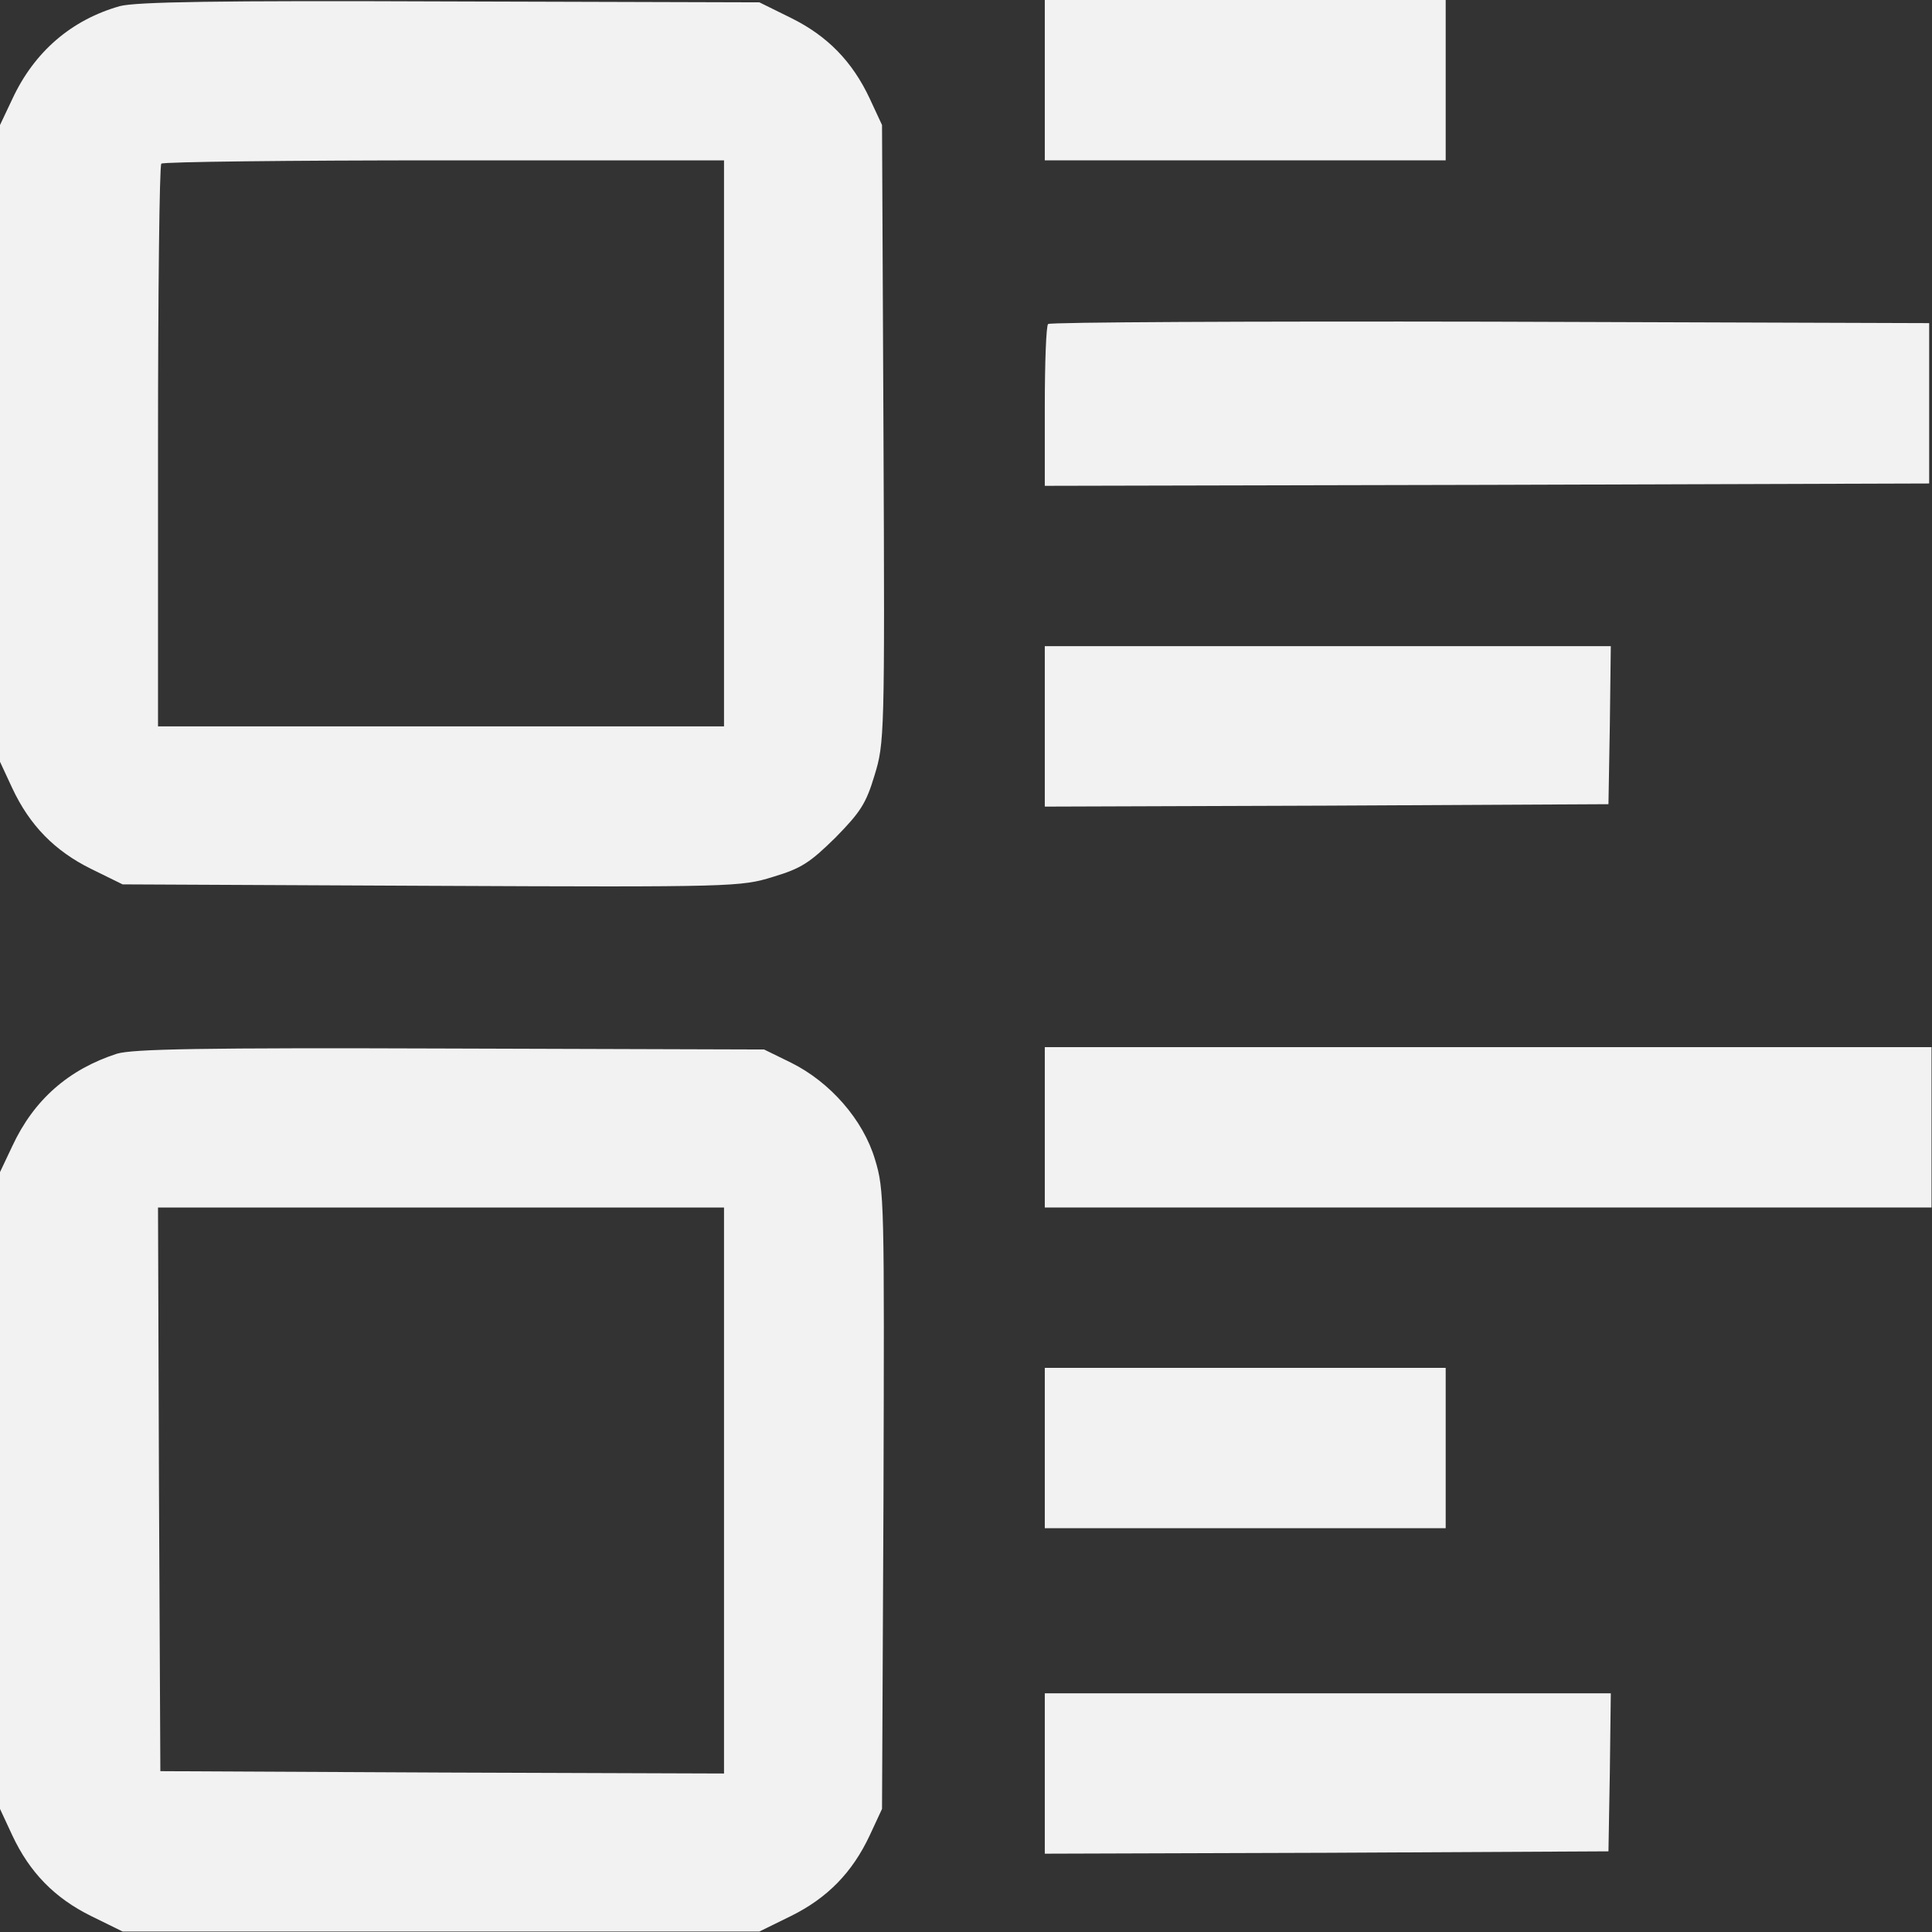
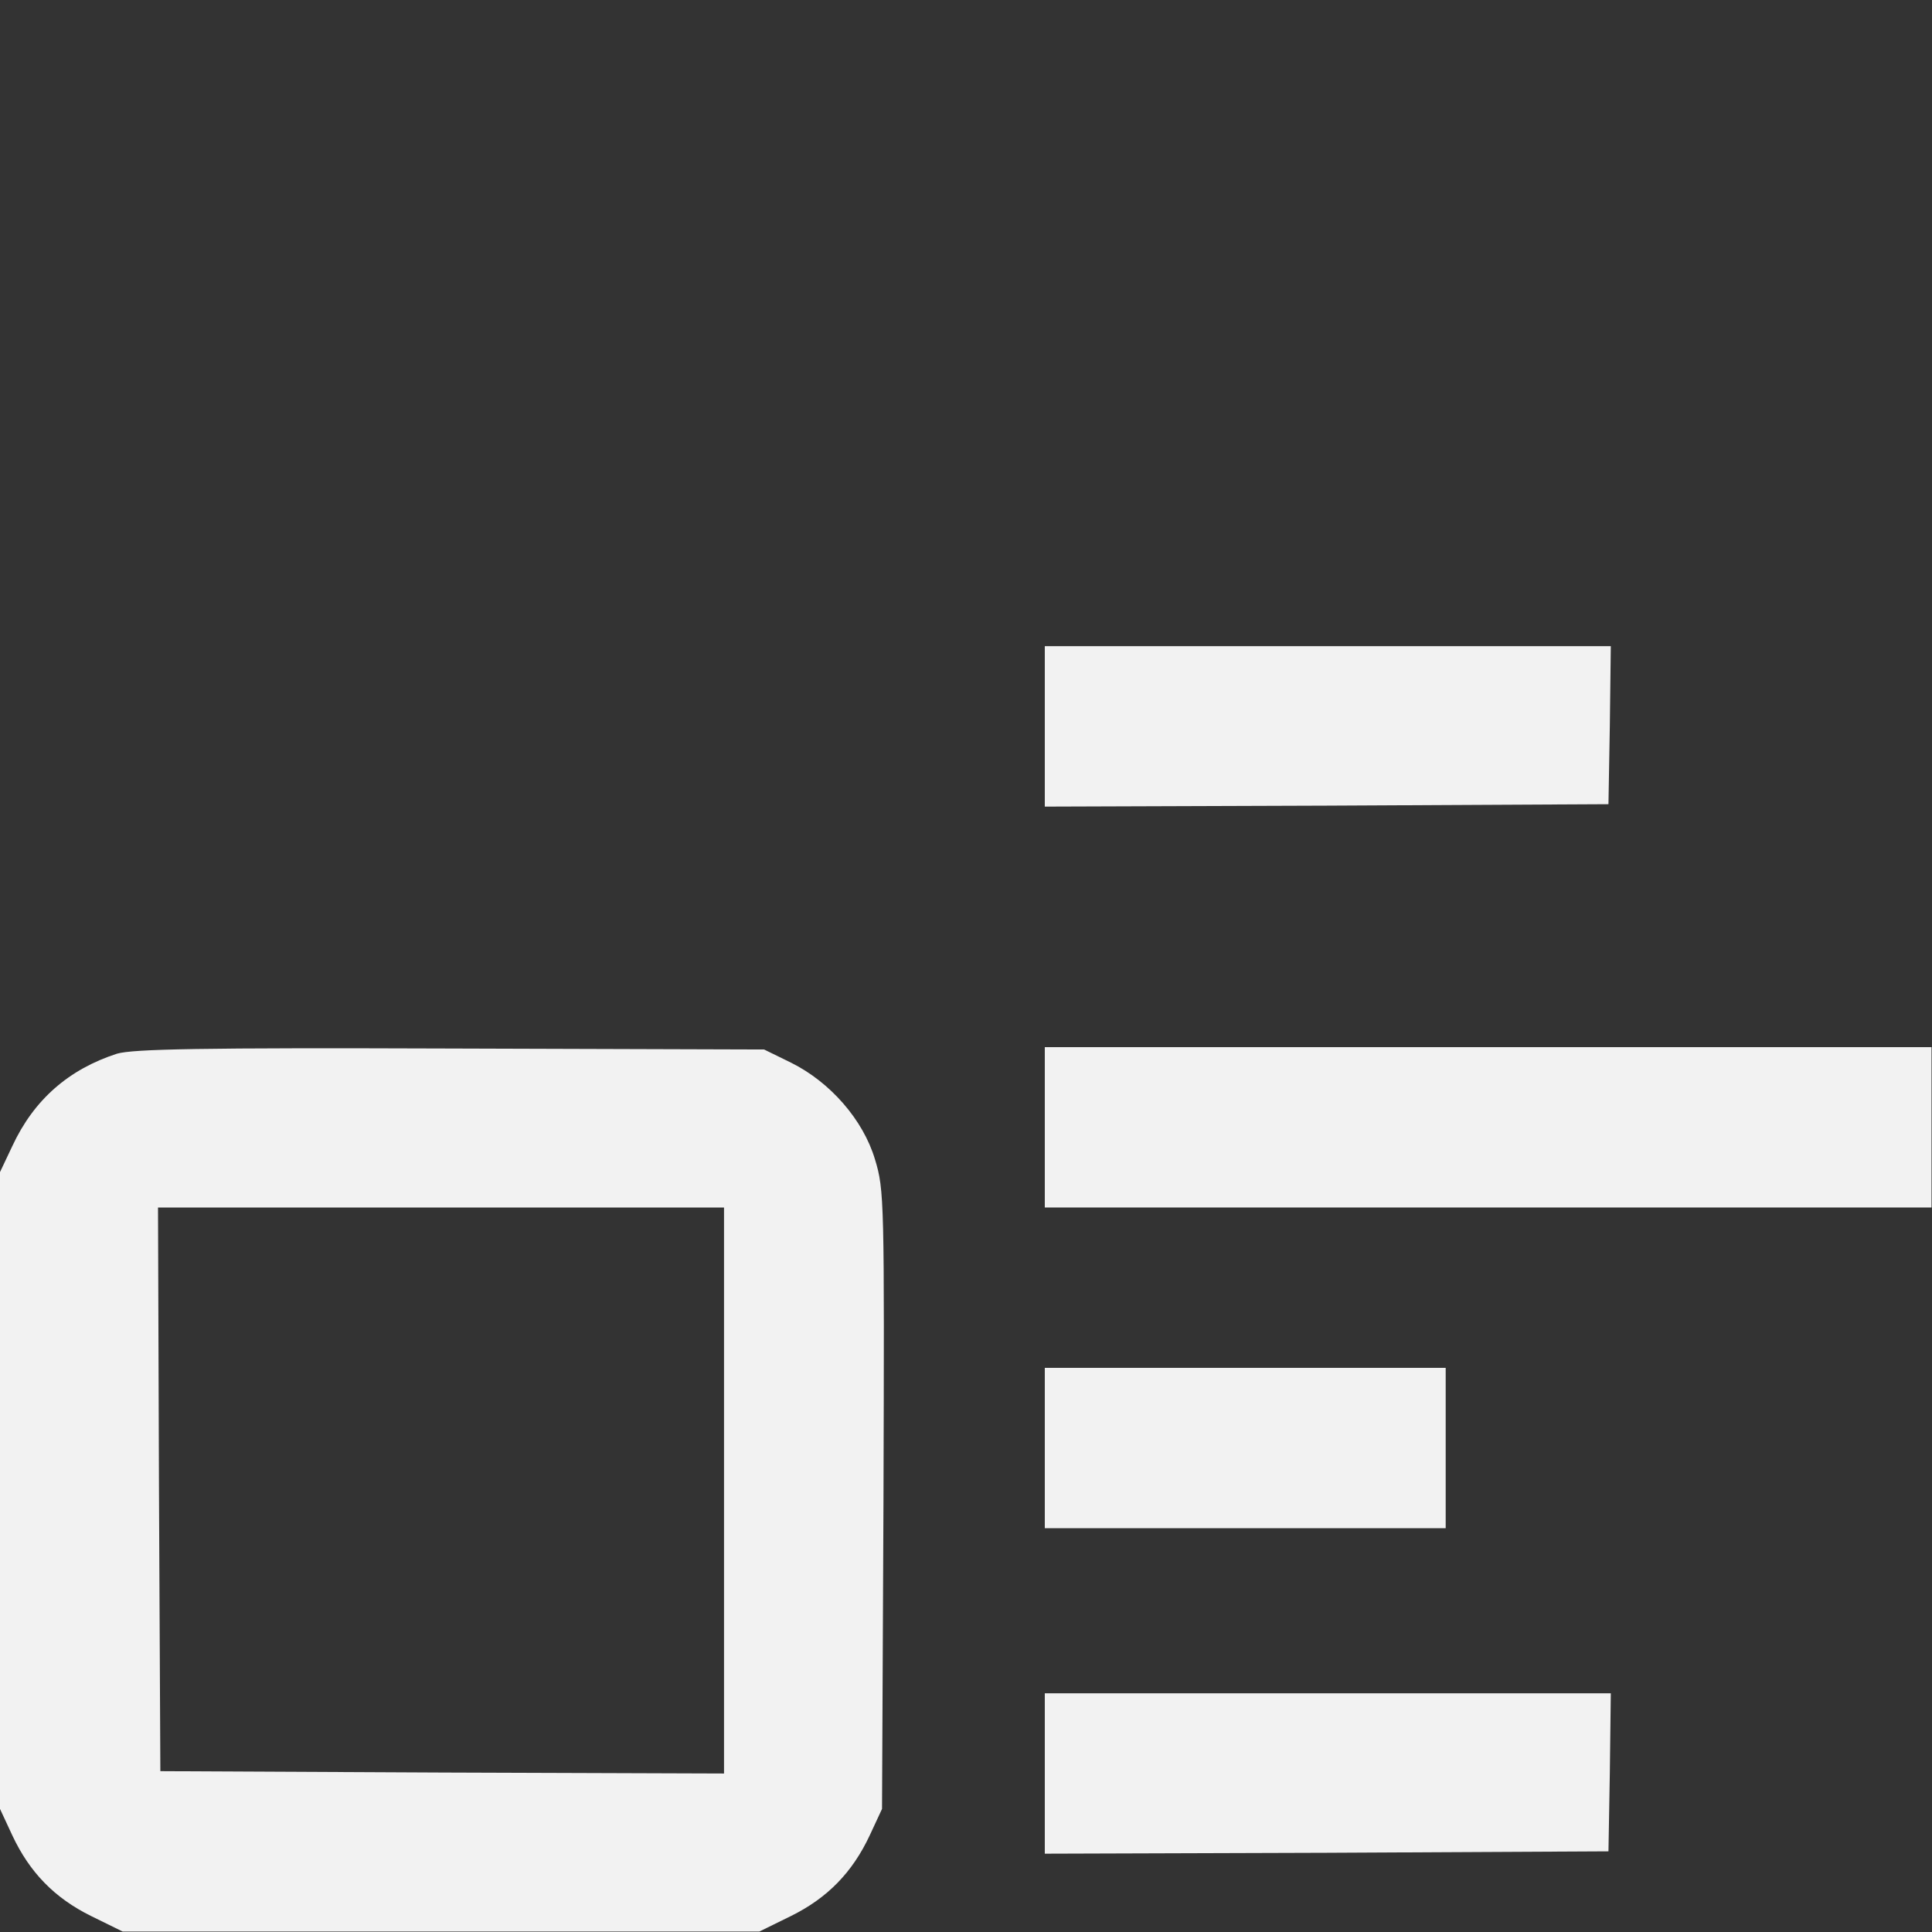
<svg xmlns="http://www.w3.org/2000/svg" width="28" height="28" viewBox="0 0 28 28" fill="none">
  <rect x="0" y="0" width="28" height="28" fill="#333333" stroke="none" />
-   <path d="M1.736 0.089C1.039 0.287 0.499 0.745 0.178 1.436L0 1.812V6.426V11.04L0.178 11.423C0.431 11.963 0.793 12.332 1.319 12.592L1.777 12.817L6.255 12.838C10.637 12.858 10.739 12.852 11.204 12.708C11.614 12.585 11.737 12.503 12.106 12.141C12.469 11.771 12.551 11.648 12.674 11.238C12.817 10.773 12.824 10.671 12.804 6.289L12.783 1.812L12.605 1.429C12.352 0.889 11.99 0.52 11.464 0.26L11.006 0.034L6.528 0.021C3.124 0.007 1.976 0.027 1.736 0.089ZM10.493 6.426V10.527H6.392H2.29V6.474C2.29 4.238 2.311 2.393 2.338 2.372C2.358 2.345 4.204 2.324 6.439 2.324H10.493V6.426Z" fill="#F2F2F2" />
-   <path d="M15.142 1.162V2.324H18.047H20.952V1.162V0H18.047H15.142V1.162Z" fill="#F2F2F2" />
-   <path d="M15.19 4.696C15.162 4.717 15.142 5.257 15.142 5.893V7.041L21.554 7.027L27.959 7.007V5.845V4.683L21.595 4.662C18.095 4.655 15.21 4.669 15.19 4.696Z" fill="#F2F2F2" />
  <path d="M15.142 10.527V11.69L19.23 11.676L23.311 11.655L23.331 10.507L23.345 9.365H19.243H15.142V10.527Z" fill="#F2F2F2" />
  <path d="M1.695 15.271C0.998 15.497 0.492 15.935 0.178 16.611L0 16.987V21.602V26.216L0.178 26.599C0.431 27.139 0.793 27.508 1.319 27.768L1.777 27.993H6.392H11.006L11.464 27.768C11.99 27.508 12.352 27.139 12.605 26.599L12.783 26.216L12.804 21.738C12.817 17.404 12.817 17.247 12.681 16.803C12.51 16.229 12.031 15.682 11.464 15.401L11.074 15.21L6.528 15.196C2.898 15.183 1.928 15.203 1.695 15.271ZM10.493 21.602V25.703L6.412 25.689L2.324 25.669L2.304 21.581L2.29 17.5H6.392H10.493V21.602Z" fill="#F2F2F2" />
  <path d="M15.142 16.338V17.5H21.567H27.993V16.338V15.176H21.567H15.142V16.338Z" fill="#F2F2F2" />
  <path d="M15.142 20.986V22.148H18.047H20.952V20.986V19.824H18.047H15.142V20.986Z" fill="#F2F2F2" />
  <path d="M15.142 25.703V26.865L19.23 26.852L23.311 26.831L23.331 25.683L23.345 24.541H19.243H15.142V25.703Z" fill="#F2F2F2" />
</svg>